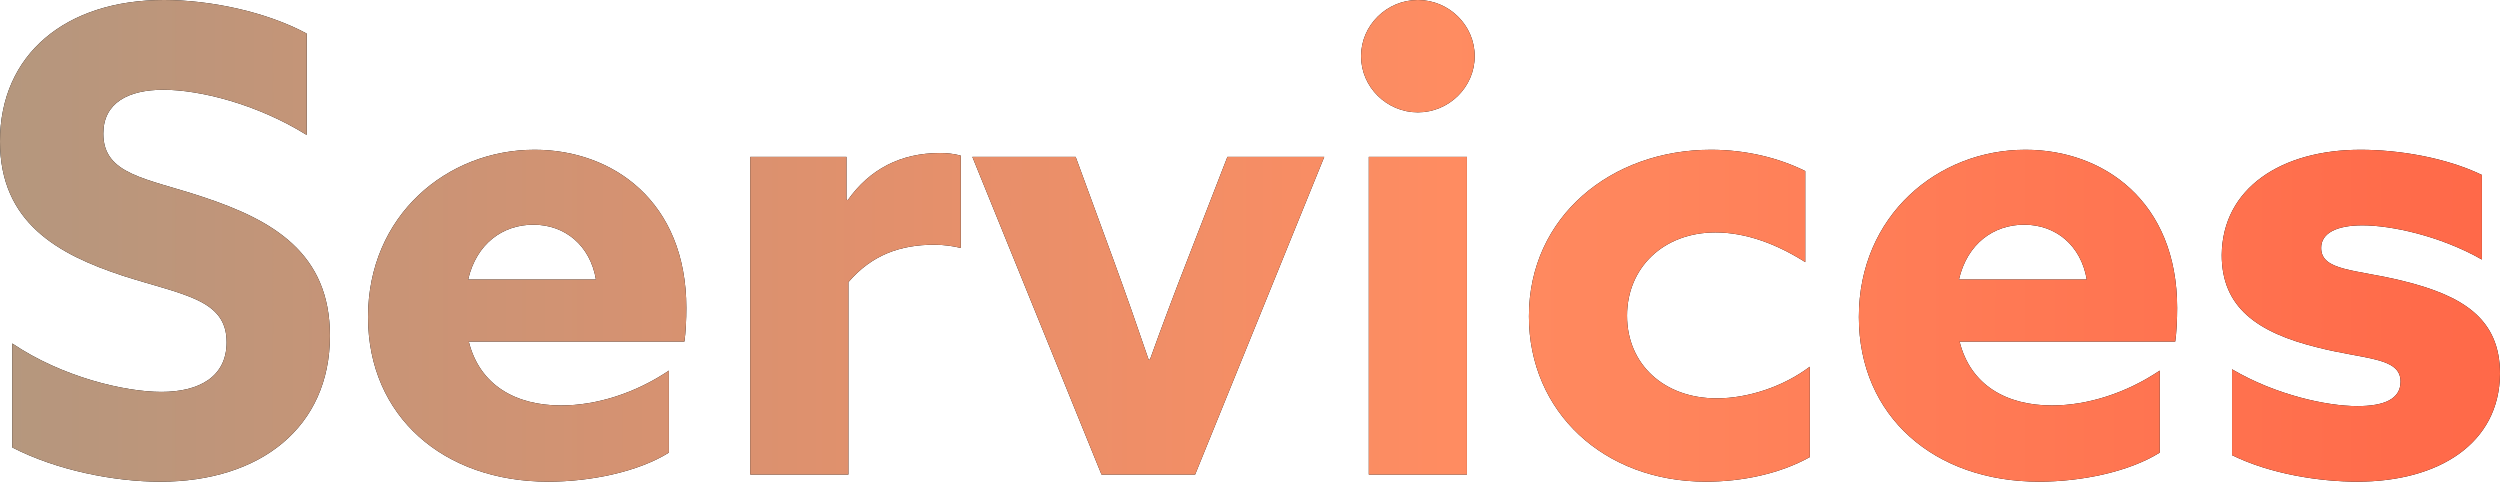
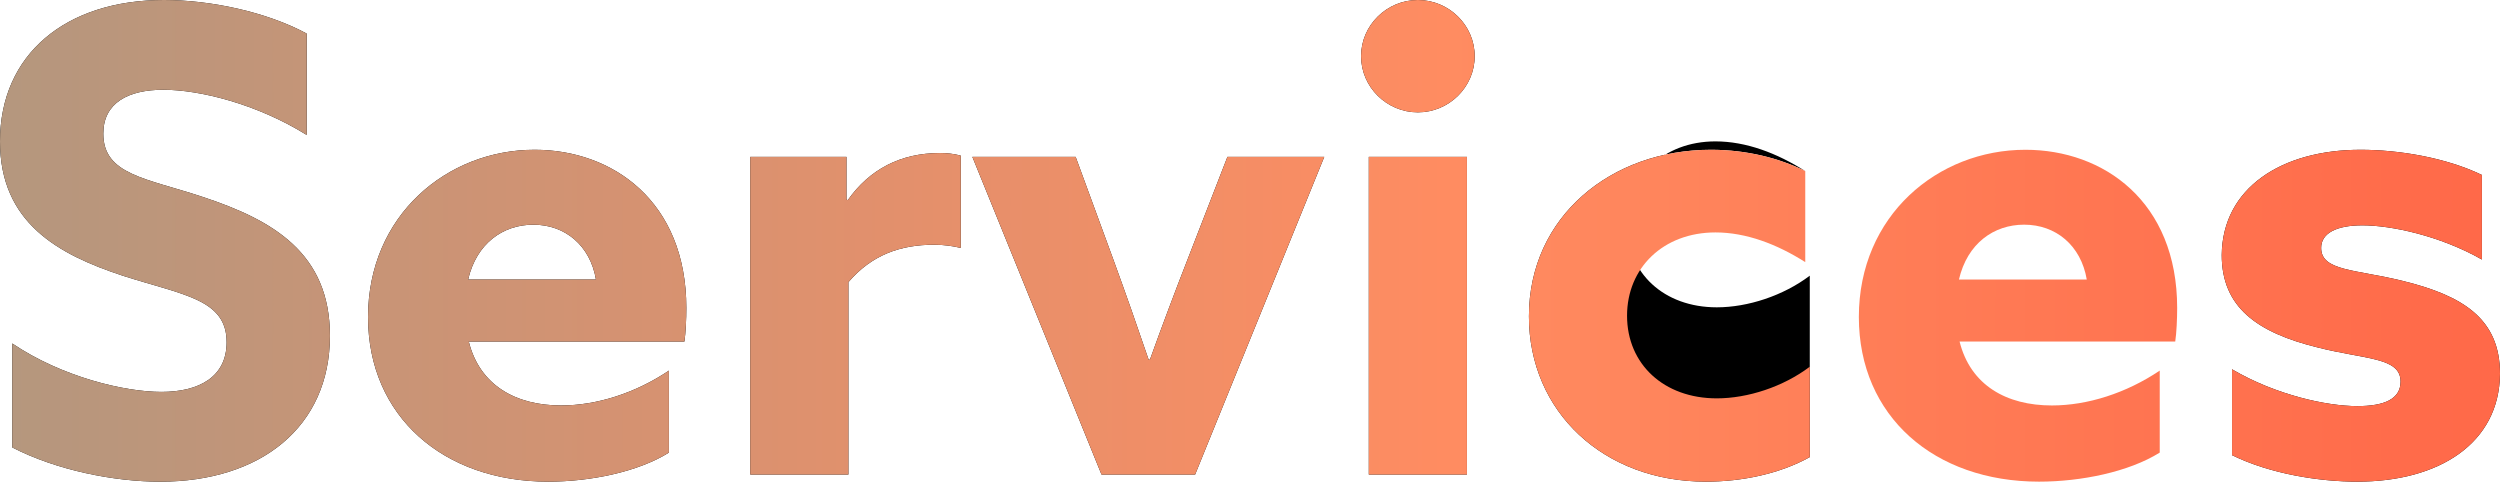
<svg xmlns="http://www.w3.org/2000/svg" id="a" data-name="レイヤー 1" viewBox="0 0 116.158 22.379">
  <defs>
    <style>
      .c {
        fill: url(#b);
      }
    </style>
    <linearGradient id="b" data-name="名称未設定グラデーション 10" x1="-125.636" y1="11.19" x2="260.081" y2="11.19" gradientTransform="matrix(1, 0, 0, 1, 0, 0)" gradientUnits="userSpaceOnUse">
      <stop offset="0" stop-color="#29abb4" />
      <stop offset=".5" stop-color="#ff8c61" />
      <stop offset="1" stop-color="red" />
    </linearGradient>
  </defs>
  <g>
    <path d="M.57,15.959c2.31,1.56,5.22,2.25,6.93,2.25,1.74,0,3.03-.69,3.03-2.31,0-2.01-2.04-2.19-4.83-3.09C2.7,11.82,0,10.349,0,6.57,0,2.52,3.06,0,7.62,0c2.13,0,4.74,.54,6.63,1.56V6.27c-2.31-1.44-4.98-2.1-6.66-2.1-1.62,0-2.79,.6-2.79,2.04,0,1.92,2.01,2.07,4.62,2.94,3.27,1.08,5.91,2.61,5.91,6.45,0,4.23-3.21,6.78-7.89,6.78-2.16,0-4.83-.54-6.87-1.59v-4.83Z" />
    <path d="M21.78,15.869c.51,2.04,2.19,2.97,4.29,2.97,1.65,0,3.45-.57,5.01-1.62v3.81c-1.44,.9-3.66,1.35-5.61,1.35-4.86,0-8.37-3.03-8.37-7.65,0-4.71,3.66-7.77,7.74-7.77,3.63,0,7.05,2.4,7.05,7.35,0,.51-.03,1.17-.09,1.56h-10.02Zm5.91-2.88c-.27-1.59-1.44-2.55-2.91-2.55-1.41,0-2.64,.87-3.03,2.55h5.94Z" />
    <path d="M34.859,7.29h4.47v1.98l.06,.03c1.02-1.44,2.46-2.19,4.29-2.19,.3,0,.63,.03,.96,.12v4.29c-.36-.09-.81-.15-1.23-.15-1.59,0-2.91,.48-3.99,1.74v8.939h-4.56V7.29Z" />
    <path d="M45.179,7.29h4.8l1.74,4.74c.57,1.56,1.14,3.18,1.65,4.68h.06c.54-1.5,1.17-3.18,1.77-4.71l1.83-4.71h4.5l-6,14.759h-4.35l-6-14.759Z" />
    <path d="M65.879,0c1.44,0,2.64,1.17,2.64,2.61s-1.2,2.61-2.64,2.61-2.64-1.17-2.64-2.61,1.2-2.61,2.64-2.61Zm-2.28,7.29h4.56v14.759h-4.56V7.29Z" />
-     <path d="M84.088,21.239c-1.41,.78-3.15,1.14-4.83,1.14-4.74,0-8.22-3.24-8.22-7.68,0-4.65,3.84-7.74,8.46-7.74,1.65,0,3.18,.39,4.38,.99v4.23c-1.32-.84-2.76-1.38-4.17-1.38-2.43,0-4.11,1.65-4.11,3.87,0,2.25,1.71,3.84,4.17,3.84,1.44,0,3.09-.54,4.32-1.47v4.2Z" />
-     <path d="M91.048,15.869c.51,2.04,2.19,2.97,4.29,2.97,1.65,0,3.45-.57,5.01-1.62v3.81c-1.44,.9-3.66,1.35-5.61,1.35-4.86,0-8.37-3.03-8.37-7.65,0-4.71,3.66-7.77,7.74-7.77,3.63,0,7.05,2.4,7.05,7.35,0,.51-.03,1.17-.09,1.56h-10.02Zm5.91-2.88c-.27-1.59-1.44-2.55-2.91-2.55-1.41,0-2.64,.87-3.03,2.55h5.94Z" />
+     <path d="M84.088,21.239c-1.41,.78-3.15,1.14-4.83,1.14-4.74,0-8.22-3.24-8.22-7.68,0-4.65,3.84-7.74,8.46-7.74,1.65,0,3.18,.39,4.38,.99c-1.32-.84-2.76-1.38-4.17-1.38-2.43,0-4.11,1.65-4.11,3.87,0,2.25,1.71,3.84,4.17,3.84,1.44,0,3.09-.54,4.32-1.47v4.2Z" />
    <path d="M103.708,17.159c2.04,1.2,4.41,1.71,5.82,1.71,1.26,0,2.01-.33,2.01-1.14,0-1.14-1.65-1.02-3.87-1.59-2.79-.69-4.44-1.86-4.44-4.29,.03-3.12,2.79-4.89,6.45-4.89,1.77,0,3.96,.36,5.64,1.17v3.93c-1.95-1.11-4.23-1.59-5.55-1.59-1.2,0-1.92,.36-1.92,1.05,0,1.08,1.59,.99,3.78,1.53,2.82,.69,4.53,1.77,4.53,4.32-.03,3.24-2.85,5.01-6.63,5.01-1.77,0-4.05-.36-5.82-1.23v-3.99Z" />
  </g>
  <g>
    <path d="M.57,15.959c2.31,1.56,5.22,2.25,6.93,2.25,1.74,0,3.03-.69,3.03-2.31,0-2.01-2.04-2.19-4.83-3.09C2.7,11.82,0,10.349,0,6.57,0,2.52,3.06,0,7.62,0c2.13,0,4.74,.54,6.63,1.56V6.27c-2.31-1.44-4.98-2.1-6.66-2.1-1.62,0-2.79,.6-2.79,2.04,0,1.92,2.01,2.07,4.62,2.94,3.27,1.08,5.91,2.61,5.91,6.45,0,4.23-3.21,6.78-7.89,6.78-2.16,0-4.83-.54-6.87-1.59v-4.83Z" style="fill: url(#b);" />
    <path d="M21.78,15.869c.51,2.04,2.19,2.97,4.29,2.97,1.65,0,3.45-.57,5.01-1.62v3.81c-1.44,.9-3.66,1.35-5.61,1.35-4.86,0-8.37-3.03-8.37-7.65,0-4.71,3.66-7.77,7.74-7.77,3.63,0,7.05,2.4,7.05,7.35,0,.51-.03,1.17-.09,1.56h-10.02Zm5.91-2.88c-.27-1.59-1.44-2.55-2.91-2.55-1.41,0-2.64,.87-3.03,2.55h5.94Z" style="fill: url(#b);" />
    <path d="M34.859,7.29h4.47v1.98l.06,.03c1.02-1.44,2.46-2.19,4.29-2.19,.3,0,.63,.03,.96,.12v4.29c-.36-.09-.81-.15-1.23-.15-1.59,0-2.91,.48-3.99,1.74v8.939h-4.56V7.29Z" style="fill: url(#b);" />
    <path d="M45.179,7.29h4.8l1.74,4.74c.57,1.56,1.14,3.18,1.65,4.68h.06c.54-1.5,1.17-3.18,1.77-4.71l1.83-4.71h4.5l-6,14.759h-4.35l-6-14.759Z" style="fill: url(#b);" />
    <path d="M65.879,0c1.44,0,2.64,1.17,2.64,2.61s-1.2,2.61-2.64,2.61-2.64-1.17-2.64-2.61,1.2-2.61,2.64-2.61Zm-2.28,7.29h4.56v14.759h-4.56V7.29Z" style="fill: url(#b);" />
    <path d="M84.088,21.239c-1.41,.78-3.15,1.14-4.83,1.14-4.74,0-8.22-3.24-8.22-7.68,0-4.65,3.84-7.74,8.46-7.74,1.65,0,3.18,.39,4.38,.99v4.23c-1.32-.84-2.76-1.38-4.17-1.38-2.43,0-4.11,1.65-4.11,3.87,0,2.25,1.71,3.84,4.17,3.84,1.44,0,3.09-.54,4.32-1.47v4.2Z" style="fill: url(#b);" />
    <path d="M91.048,15.869c.51,2.04,2.19,2.97,4.29,2.97,1.65,0,3.45-.57,5.01-1.62v3.81c-1.44,.9-3.66,1.35-5.61,1.35-4.86,0-8.37-3.03-8.37-7.65,0-4.71,3.66-7.77,7.74-7.77,3.63,0,7.05,2.4,7.05,7.35,0,.51-.03,1.17-.09,1.56h-10.02Zm5.91-2.88c-.27-1.59-1.44-2.55-2.91-2.55-1.41,0-2.64,.87-3.03,2.55h5.94Z" style="fill: url(#b);" />
    <path d="M103.708,17.159c2.04,1.2,4.41,1.71,5.82,1.71,1.26,0,2.01-.33,2.01-1.14,0-1.14-1.65-1.02-3.87-1.59-2.79-.69-4.44-1.86-4.44-4.29,.03-3.12,2.79-4.89,6.45-4.89,1.77,0,3.96,.36,5.64,1.17v3.93c-1.95-1.11-4.23-1.59-5.55-1.59-1.2,0-1.92,.36-1.92,1.05,0,1.08,1.59,.99,3.78,1.53,2.82,.69,4.53,1.77,4.53,4.32-.03,3.24-2.85,5.01-6.63,5.01-1.77,0-4.05-.36-5.82-1.23v-3.99Z" style="fill: url(#b);" />
  </g>
</svg>